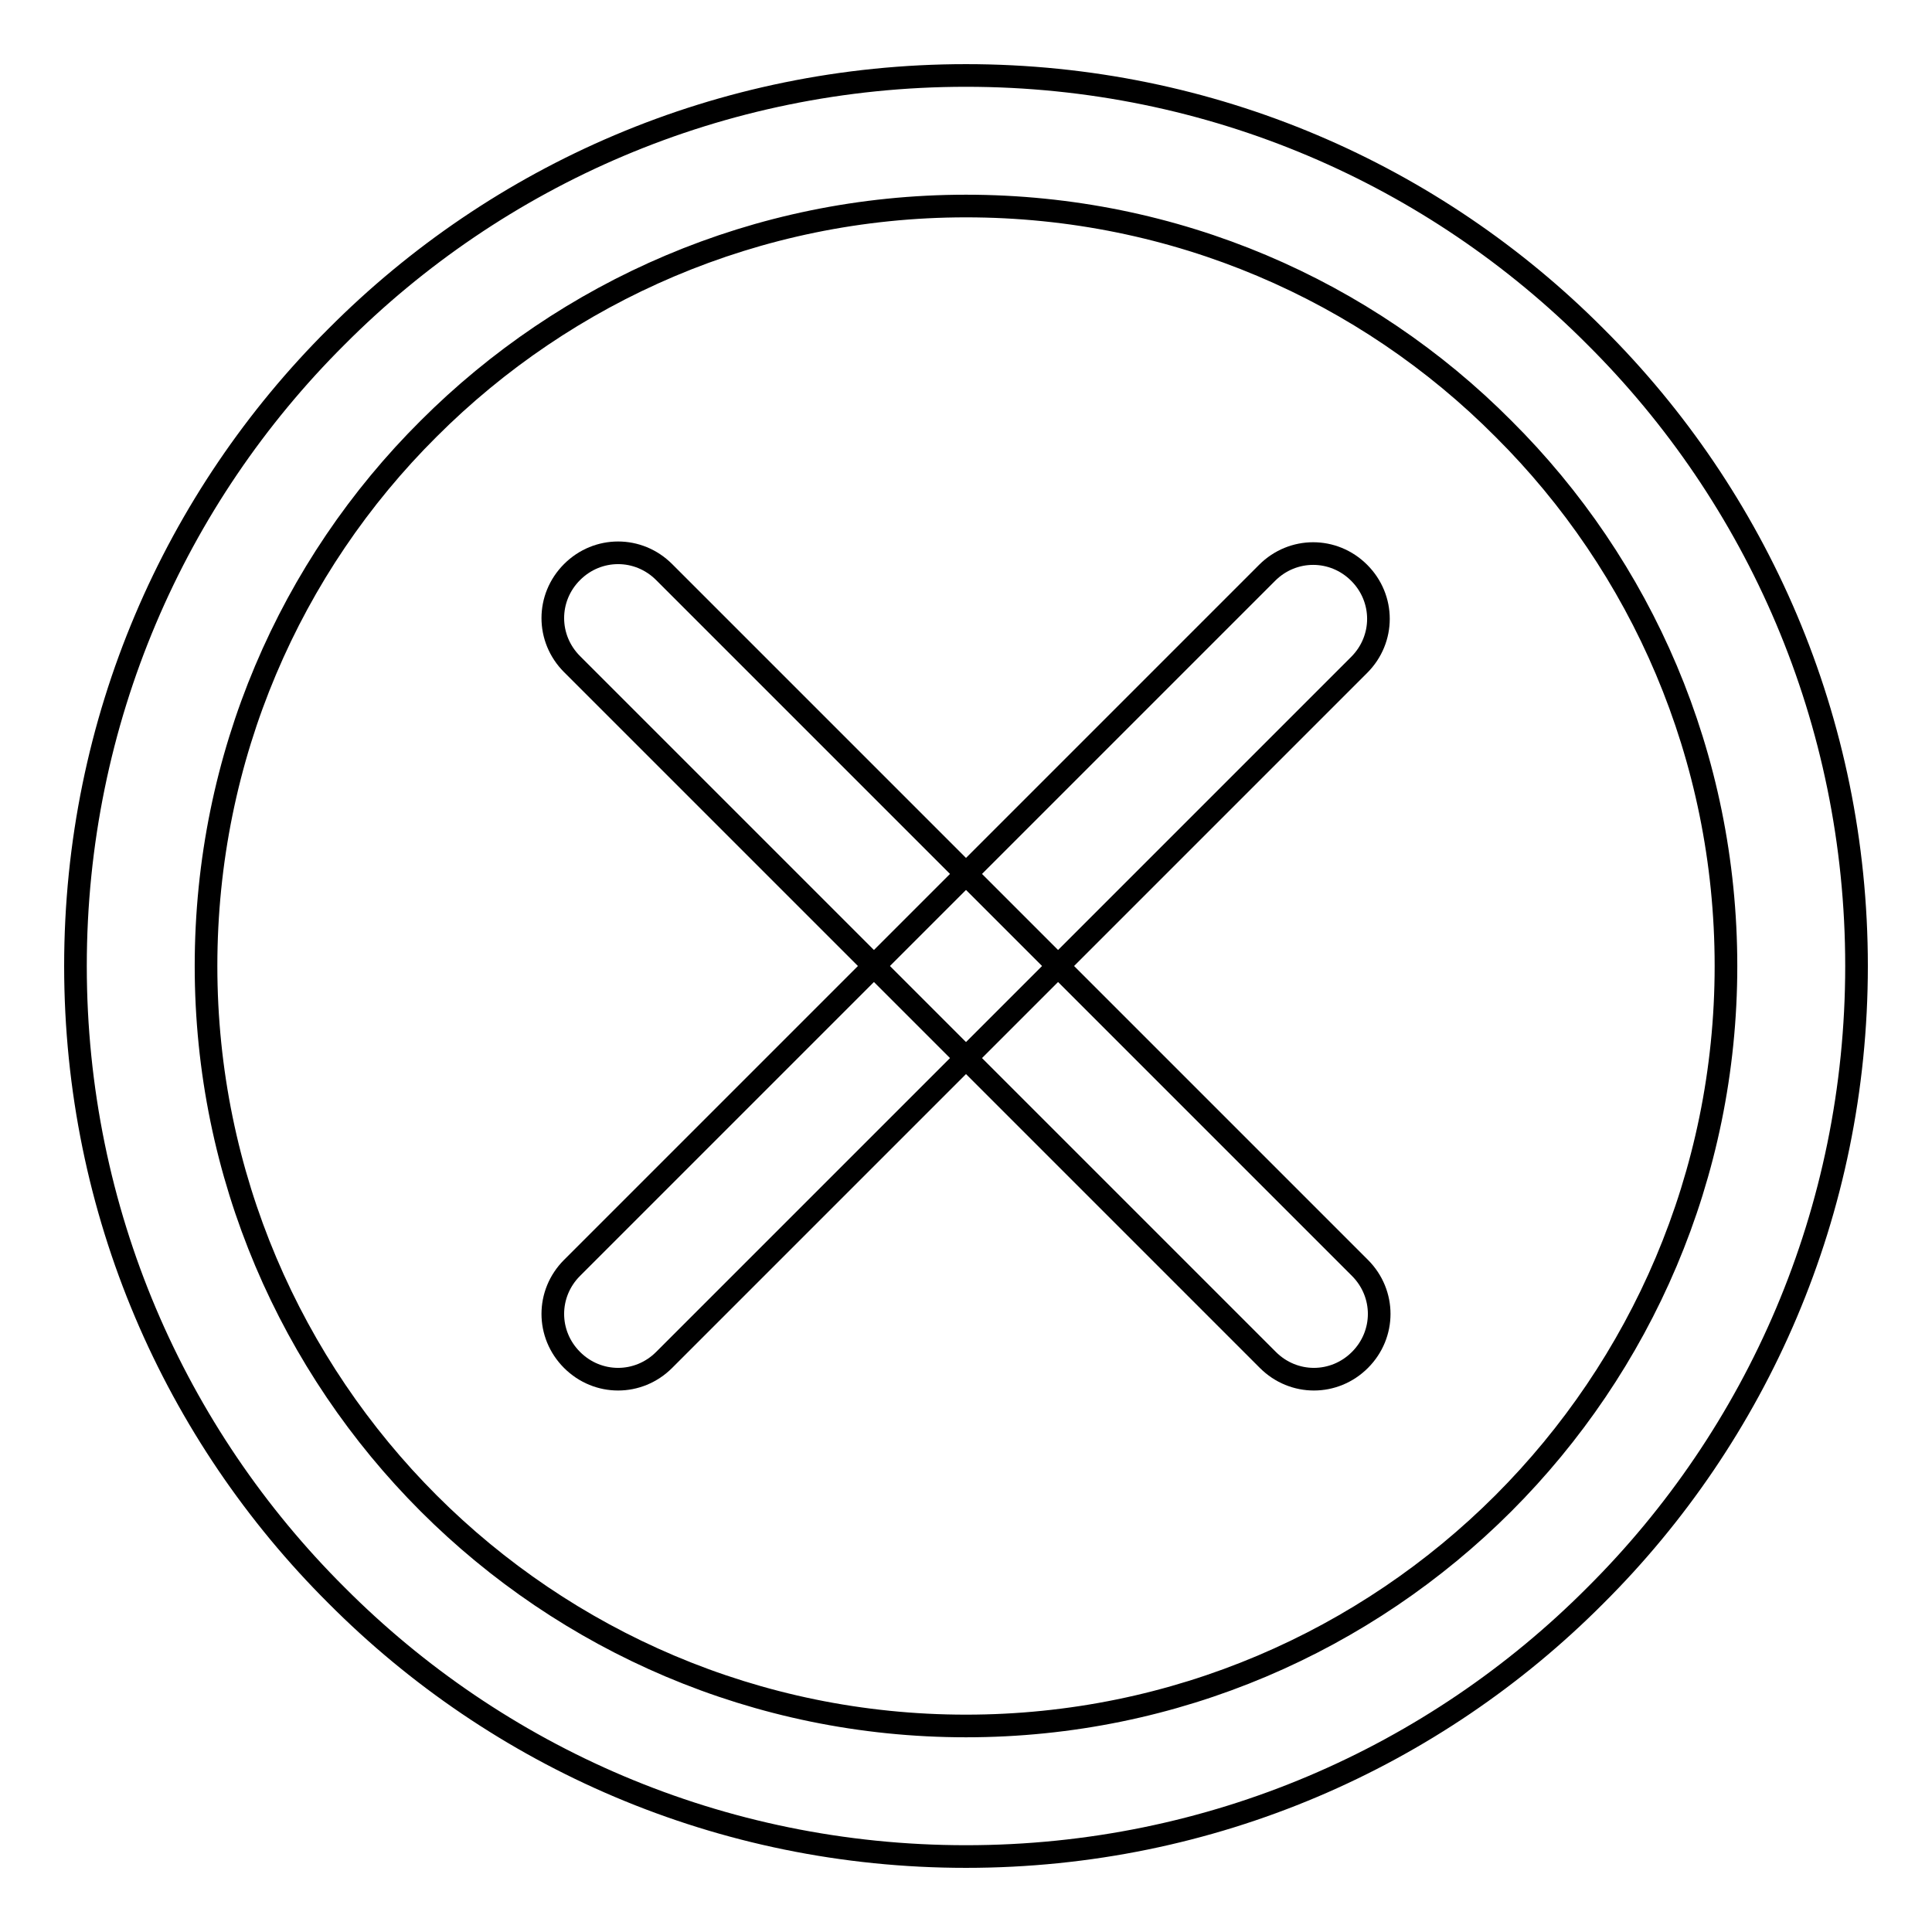
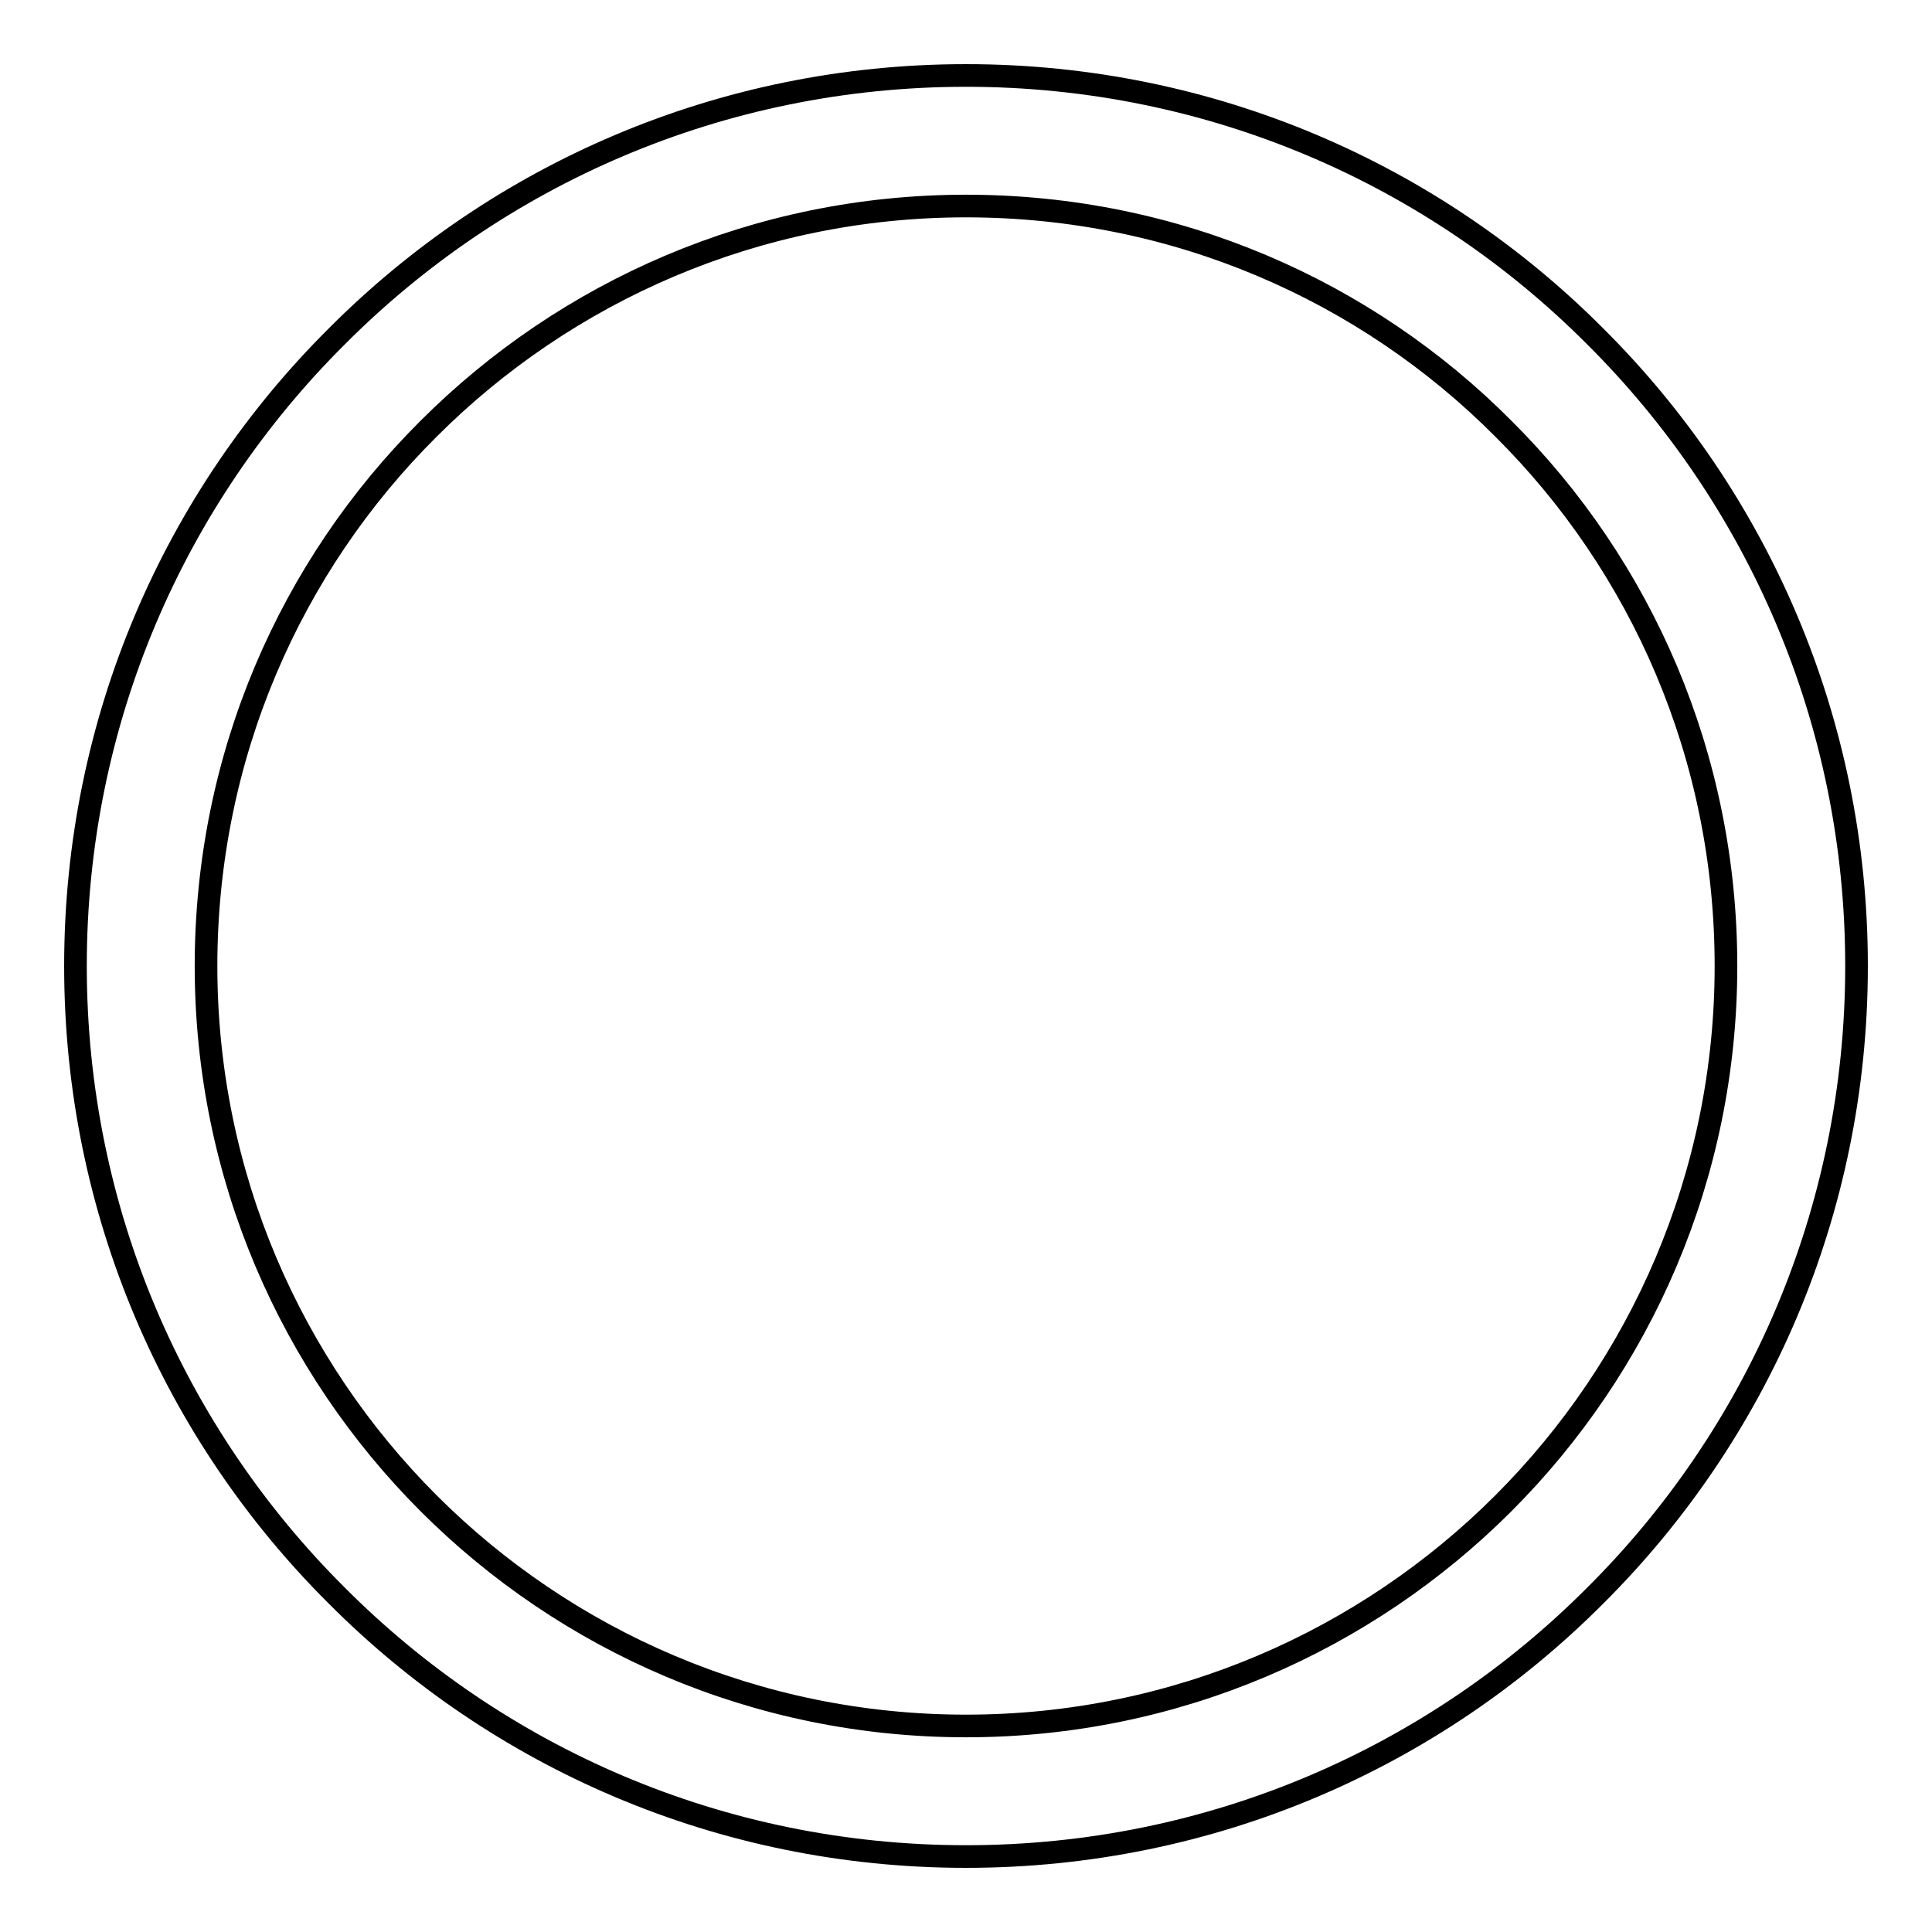
<svg xmlns="http://www.w3.org/2000/svg" version="1.1" x="0px" y="0px" viewBox="0 0 256 256" enable-background="new 0 0 256 256" xml:space="preserve">
  <g>
    <g>
      <path stroke-width="3" fill-opacity="0" stroke="#000000" d="M128,10c32.6,0,62.1,13.2,83.4,34.6C232.8,65.9,246,95.4,246,128c0,32.6-13.2,62.1-34.6,83.4C190.1,232.8,160.6,246,128,246c-32.6,0-62.1-13.2-83.4-34.6C23.2,190.1,10,160.6,10,128c0-32.6,13.2-62.1,34.6-83.4C65.9,23.2,95.4,10,128,10z M199.2,56.8C181,38.5,155.8,27.3,128,27.3c-27.8,0-53,11.3-71.2,29.5C38.5,75,27.3,100.2,27.3,128c0,27.8,11.3,53,29.5,71.2c18.2,18.2,43.4,29.5,71.2,29.5c27.8,0,53-11.3,71.2-29.5c18.2-18.2,29.5-43.4,29.5-71.2C228.7,100.2,217.5,75,199.2,56.8L199.2,56.8z" />
-       <path stroke-width="3" fill-opacity="0" stroke="#000000" d="M88,180.2c-3.4,3.4-8.8,3.4-12.2,0c-3.4-3.4-3.4-8.8,0-12.2l92.1-92.1c3.4-3.4,8.8-3.4,12.2,0c3.4,3.4,3.4,8.8,0,12.2L88,180.2z" />
-       <path stroke-width="3" fill-opacity="0" stroke="#000000" d="M180.2,168c3.4,3.4,3.4,8.8,0,12.2c-3.4,3.4-8.8,3.4-12.2,0L75.8,88c-3.4-3.4-3.4-8.8,0-12.2c3.4-3.4,8.8-3.4,12.2,0L180.2,168z" />
    </g>
  </g>
</svg>